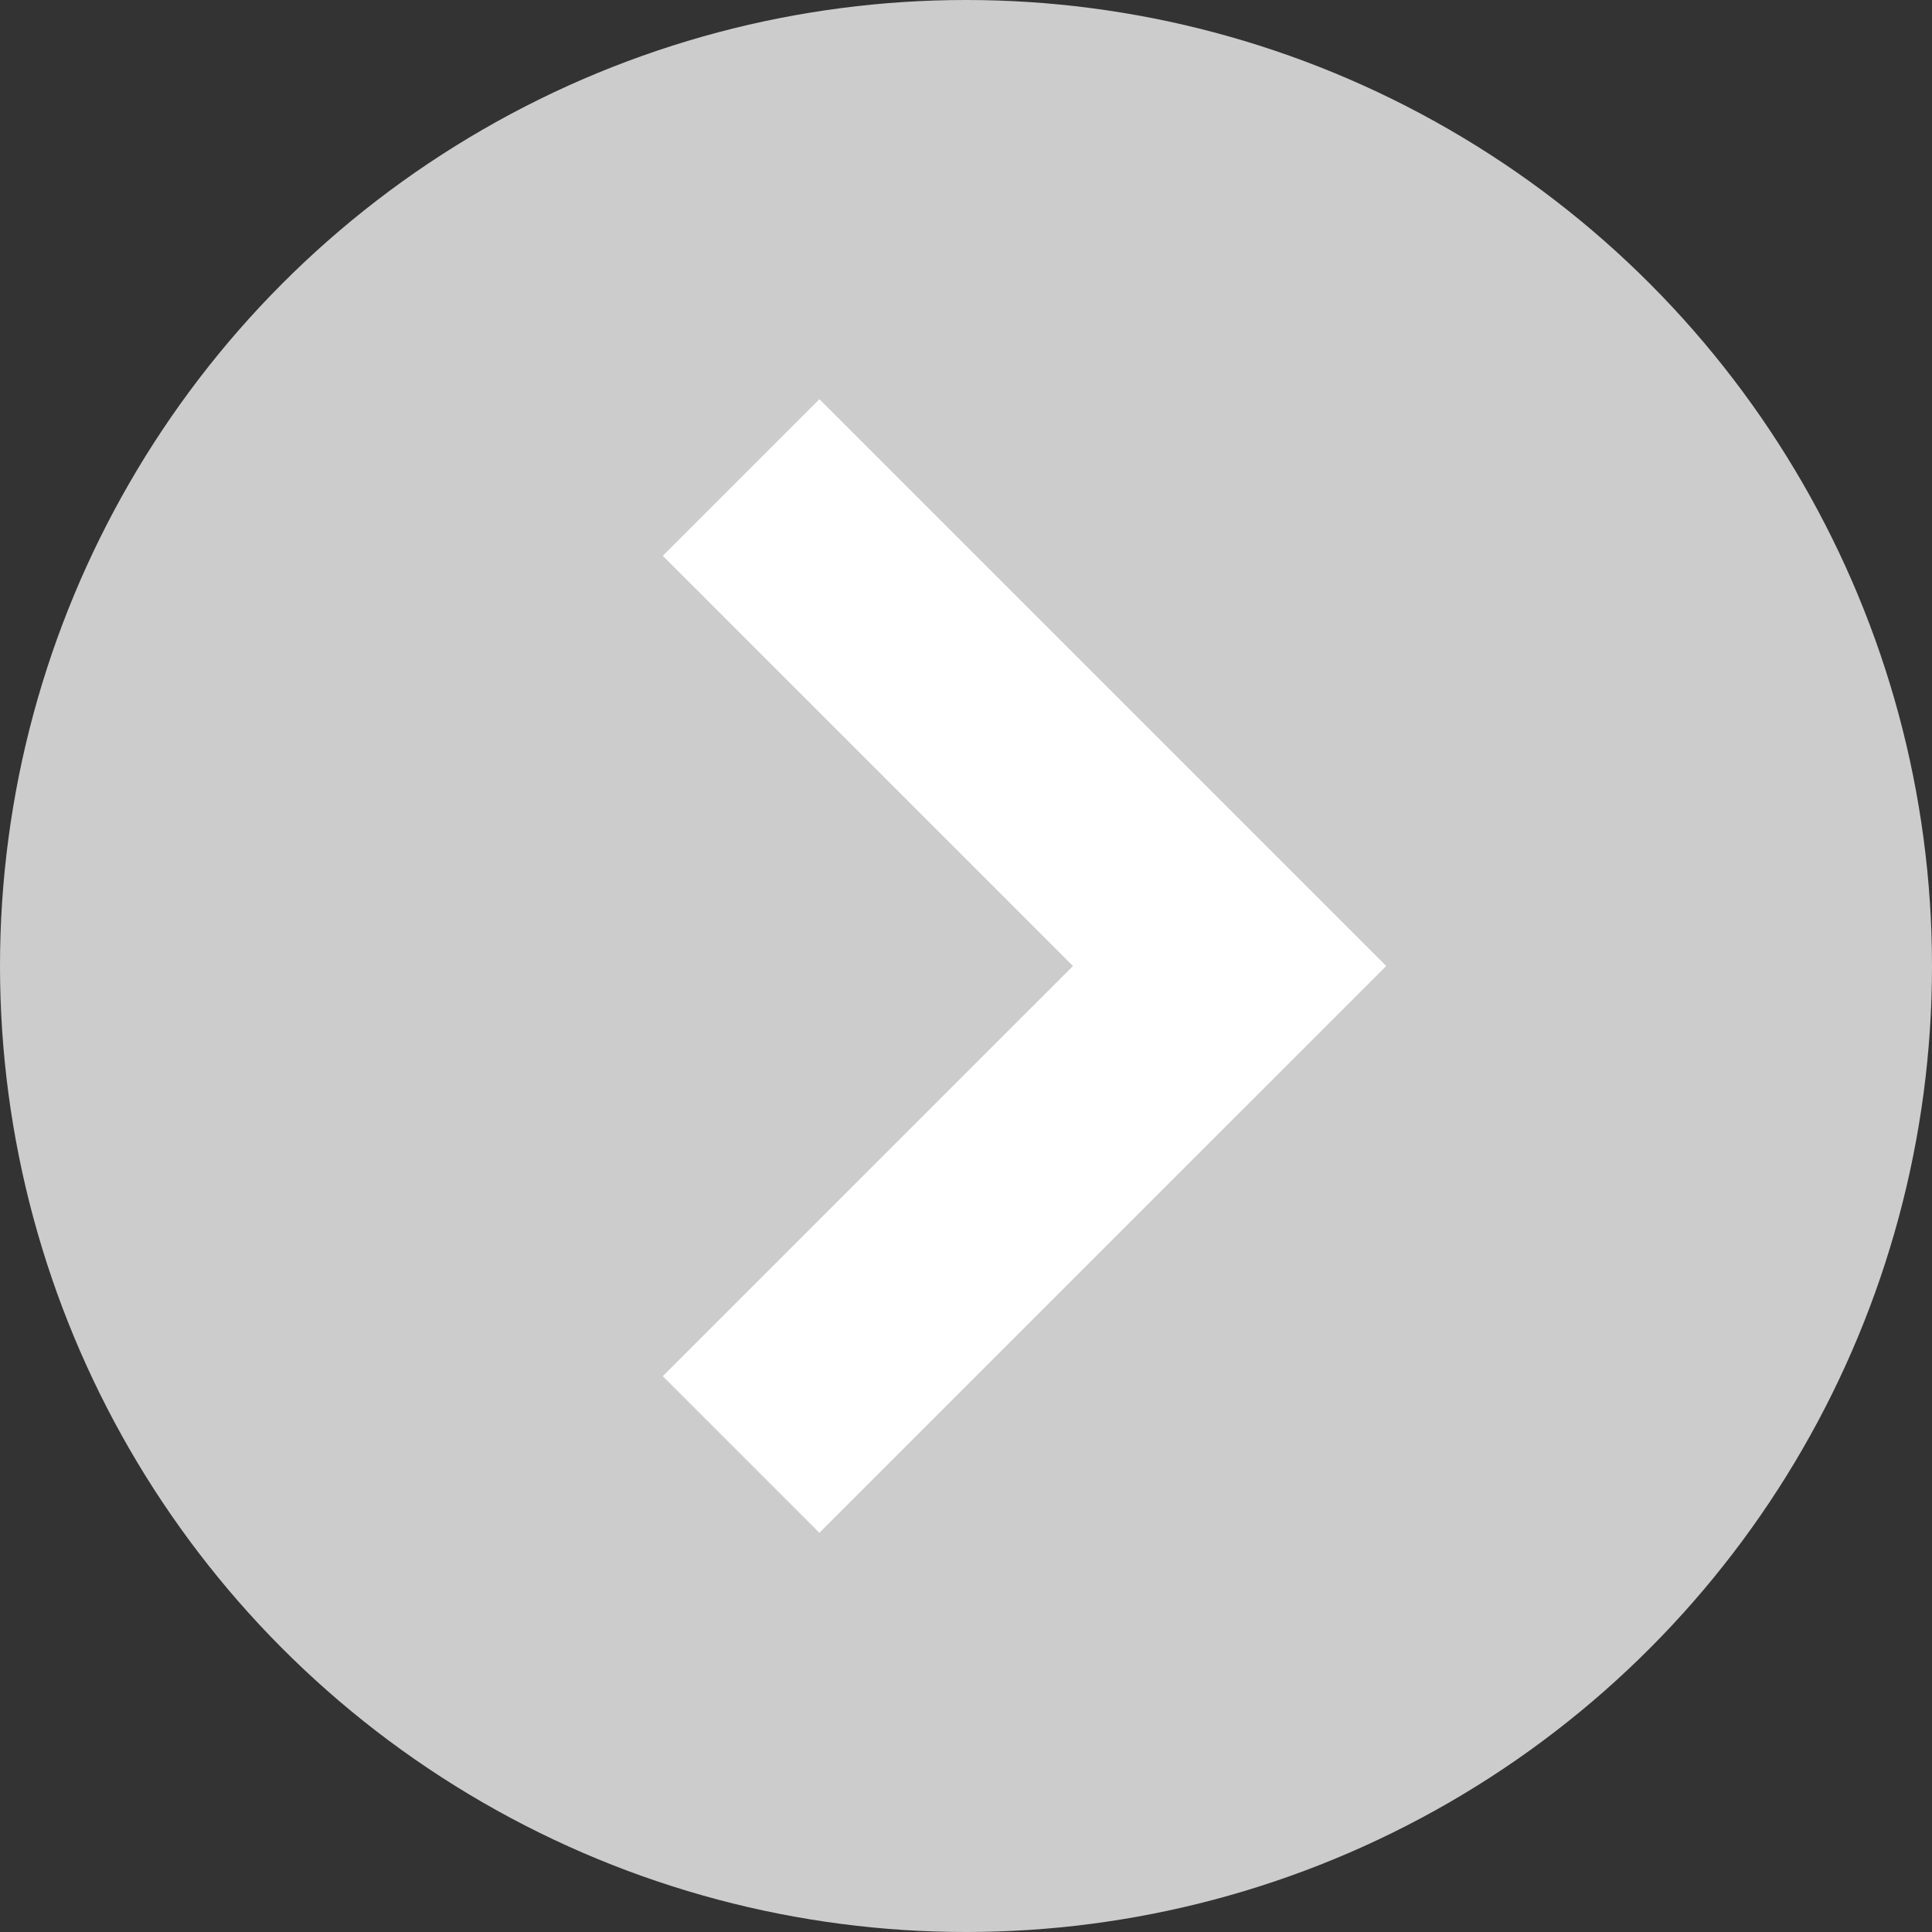
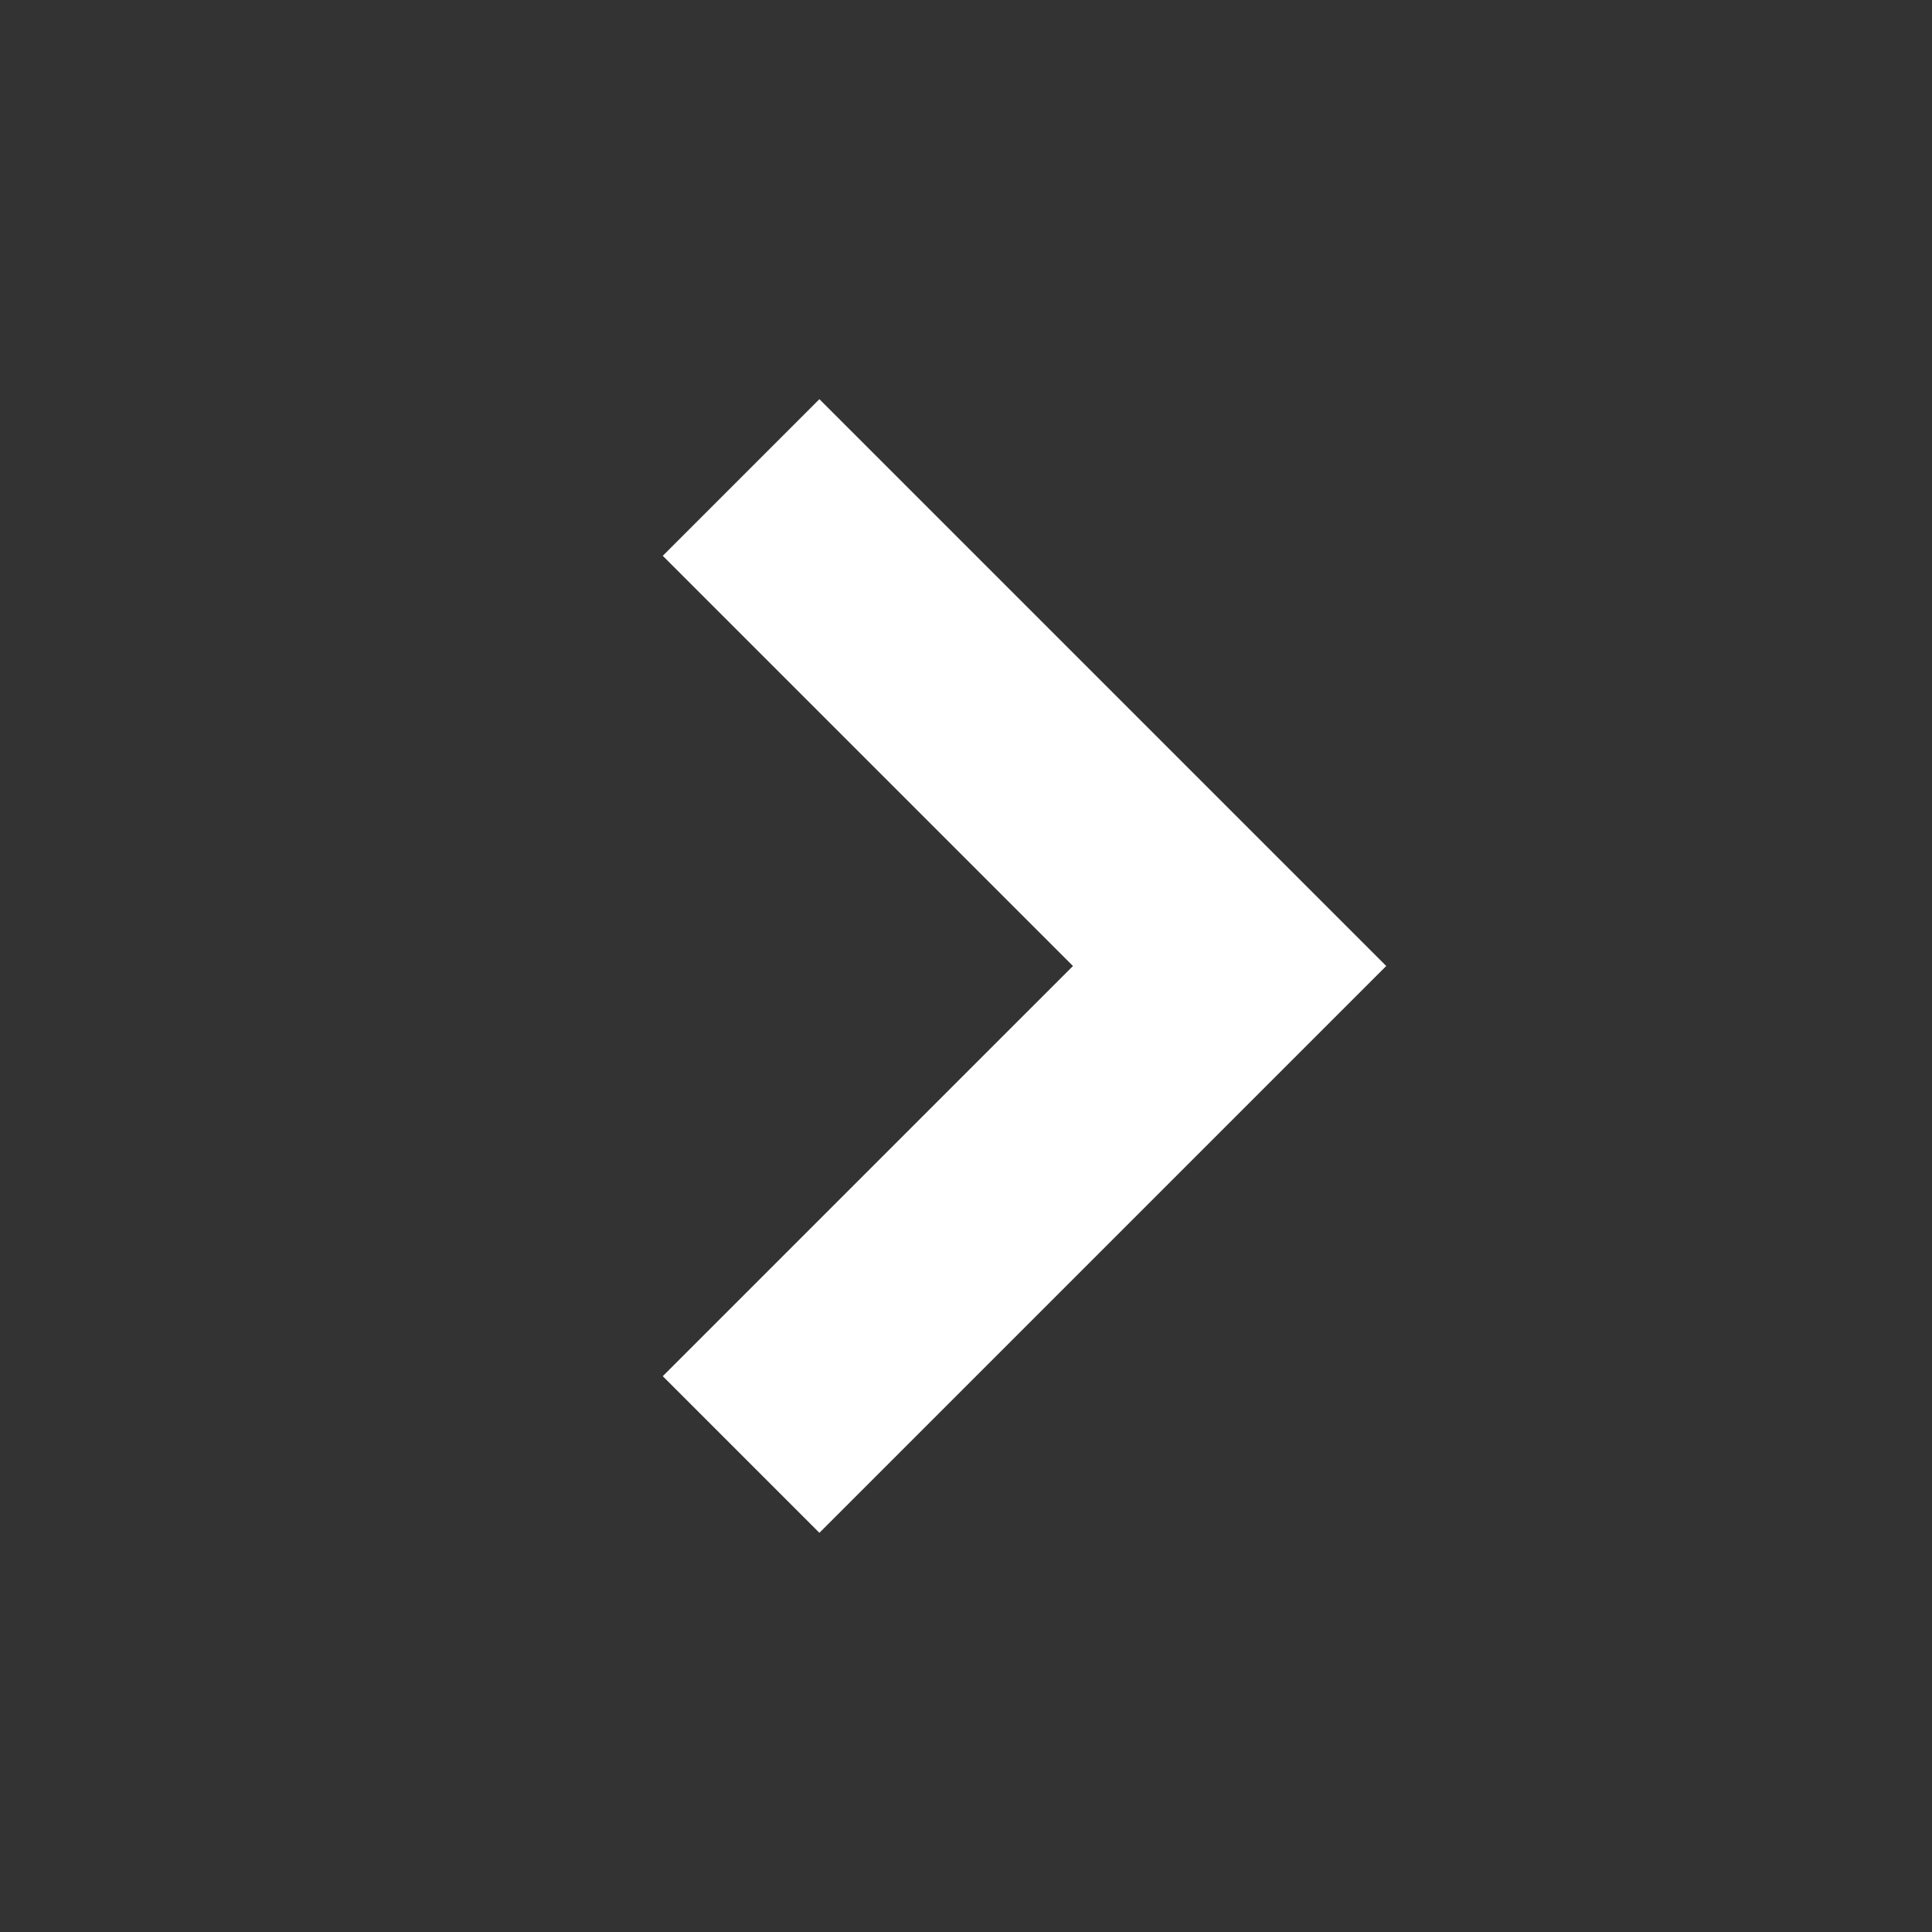
<svg xmlns="http://www.w3.org/2000/svg" xml:space="preserve" width="639px" height="639px" style="shape-rendering:geometricPrecision; text-rendering:geometricPrecision; image-rendering:optimizeQuality; fill-rule:evenodd; clip-rule:evenodd" viewBox="0 0 87.626 87.626">
  <rect x="0" y="0" width="87.626" height="87.626" fill="#333333" stroke="none" />
  <defs>
    <style type="text/css">
   
    .fil0 {fill:#CCCCCC}
    .fil1 {fill:white}
   
  </style>
  </defs>
  <g id="Layer_x0020_1">
-     <circle class="fil0" cx="43.813" cy="43.813" r="43.813" />
    <polygon class="fil1" points="55.768,50.917 62.873,43.813 55.768,36.709 37.164,18.105 30.06,25.209 48.664,43.813 30.06,62.417 37.164,69.521 " />
  </g>
</svg>